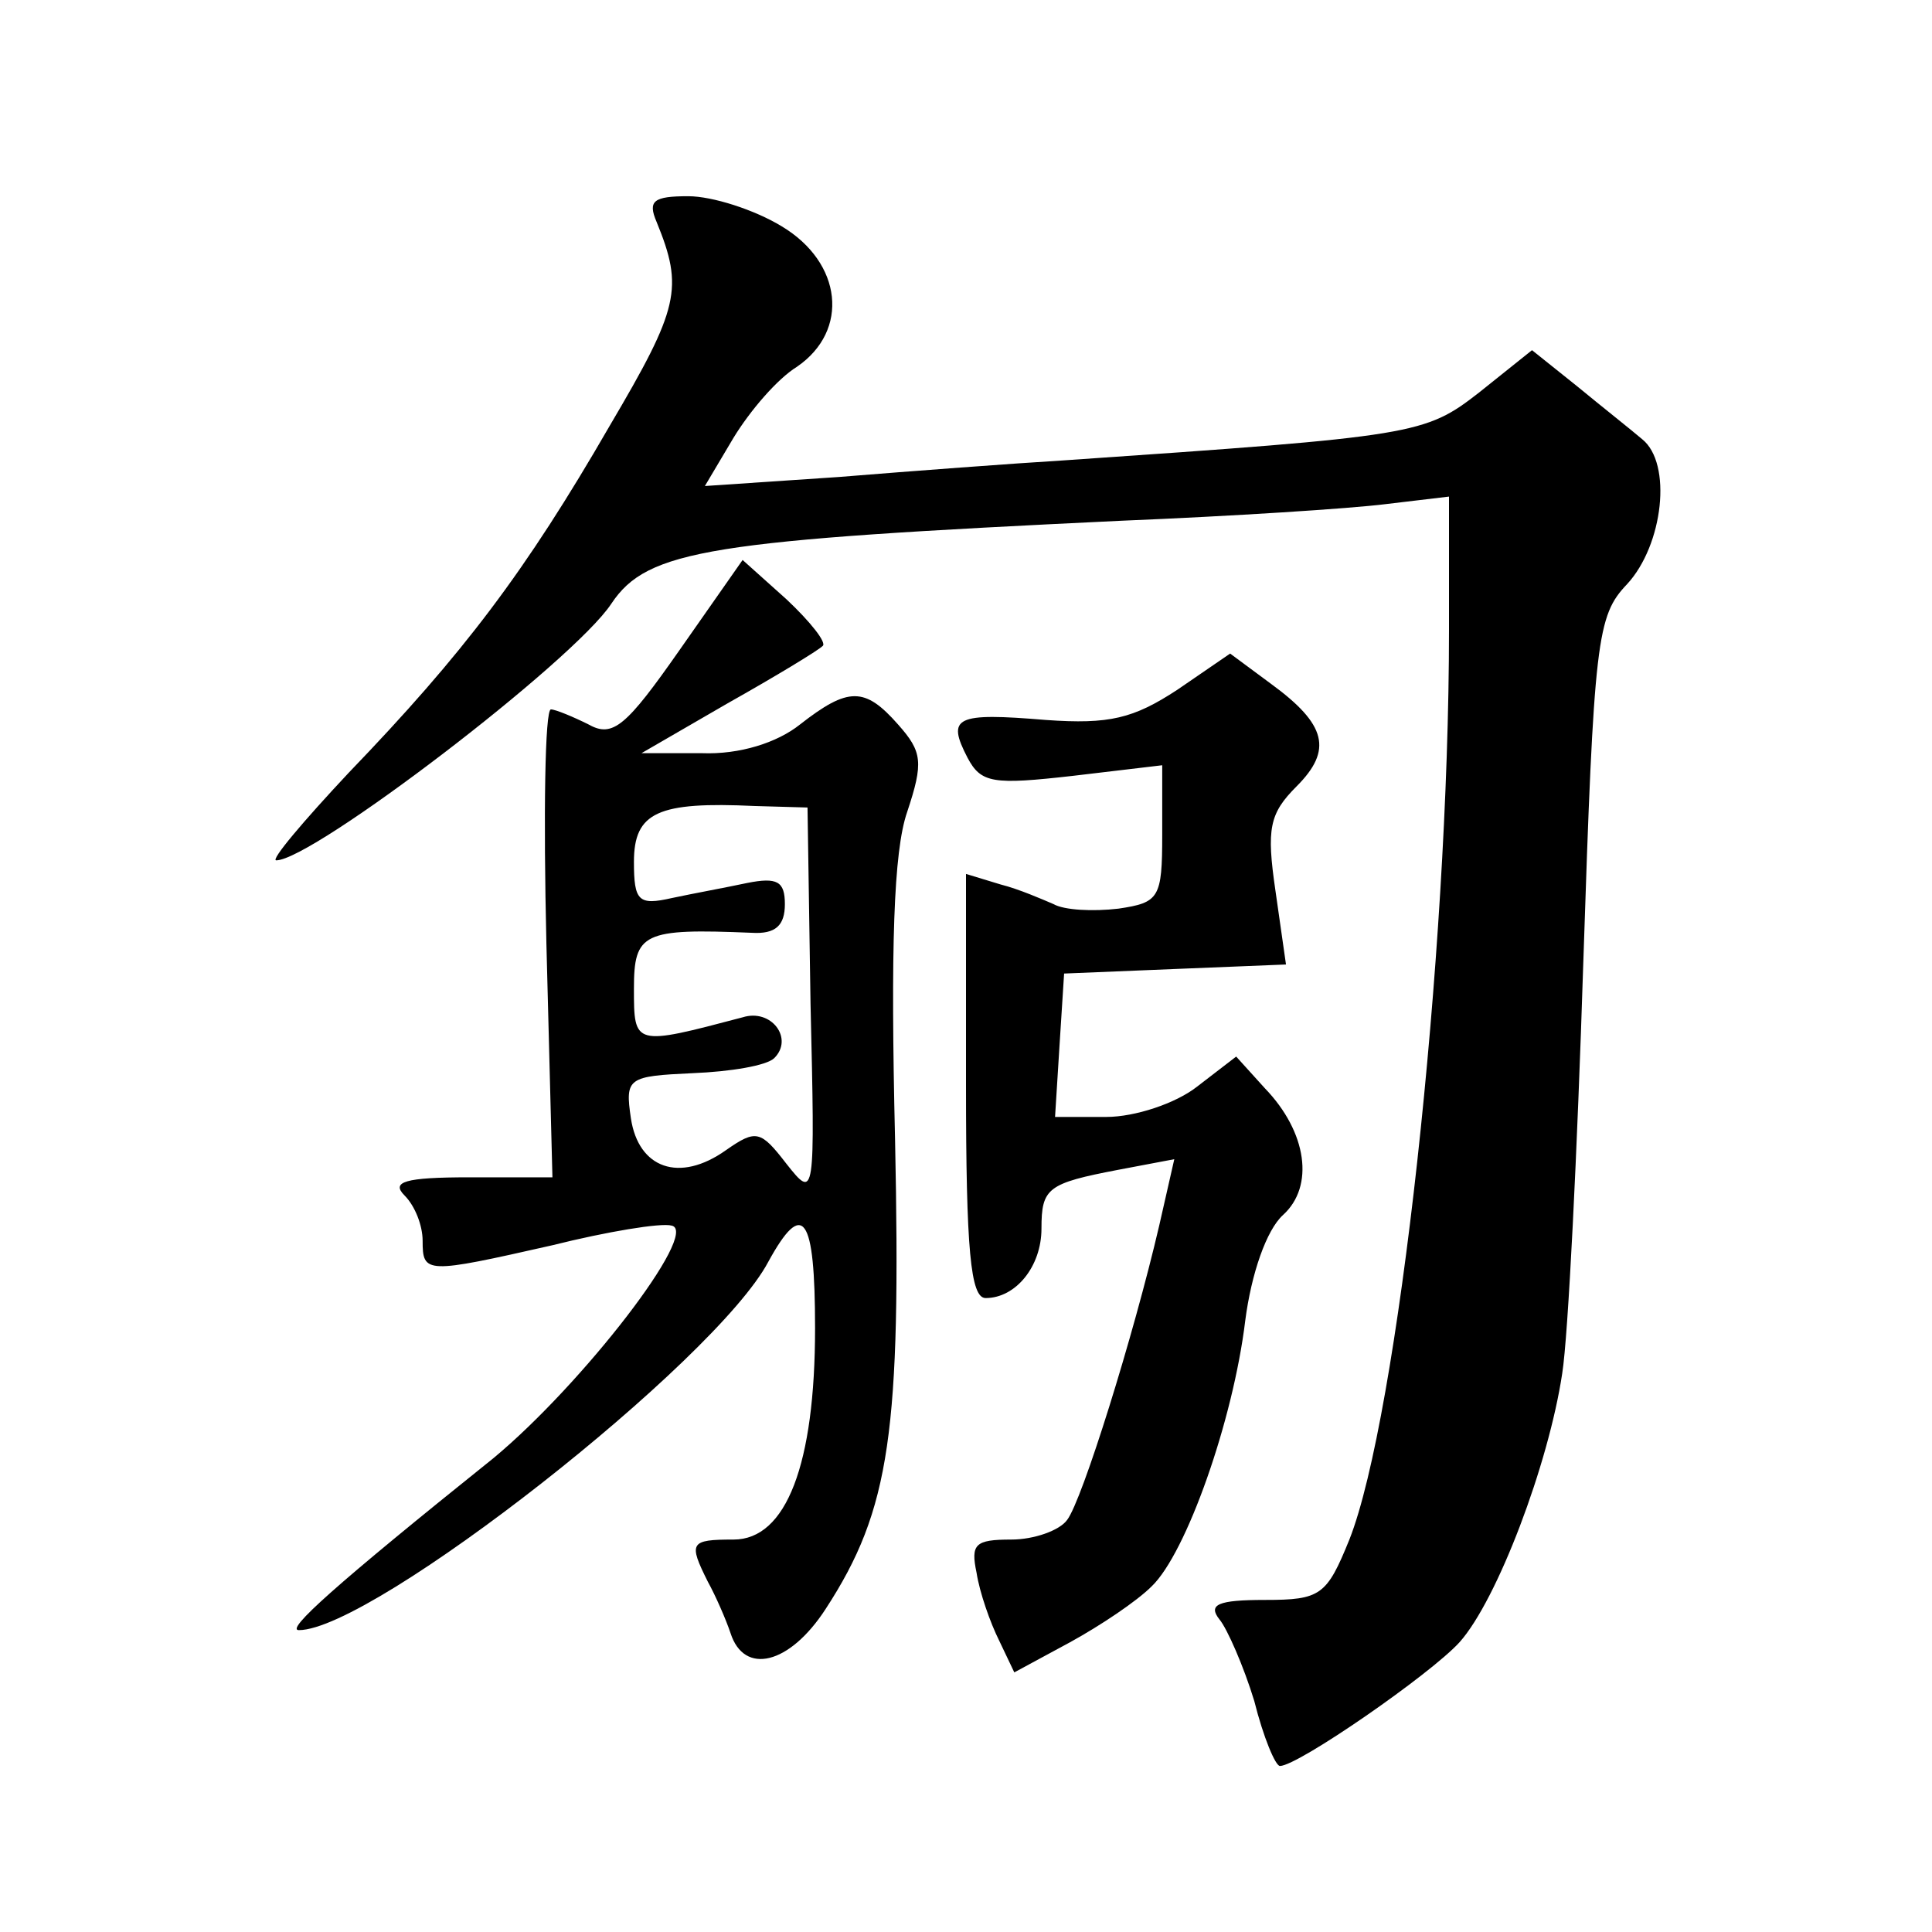
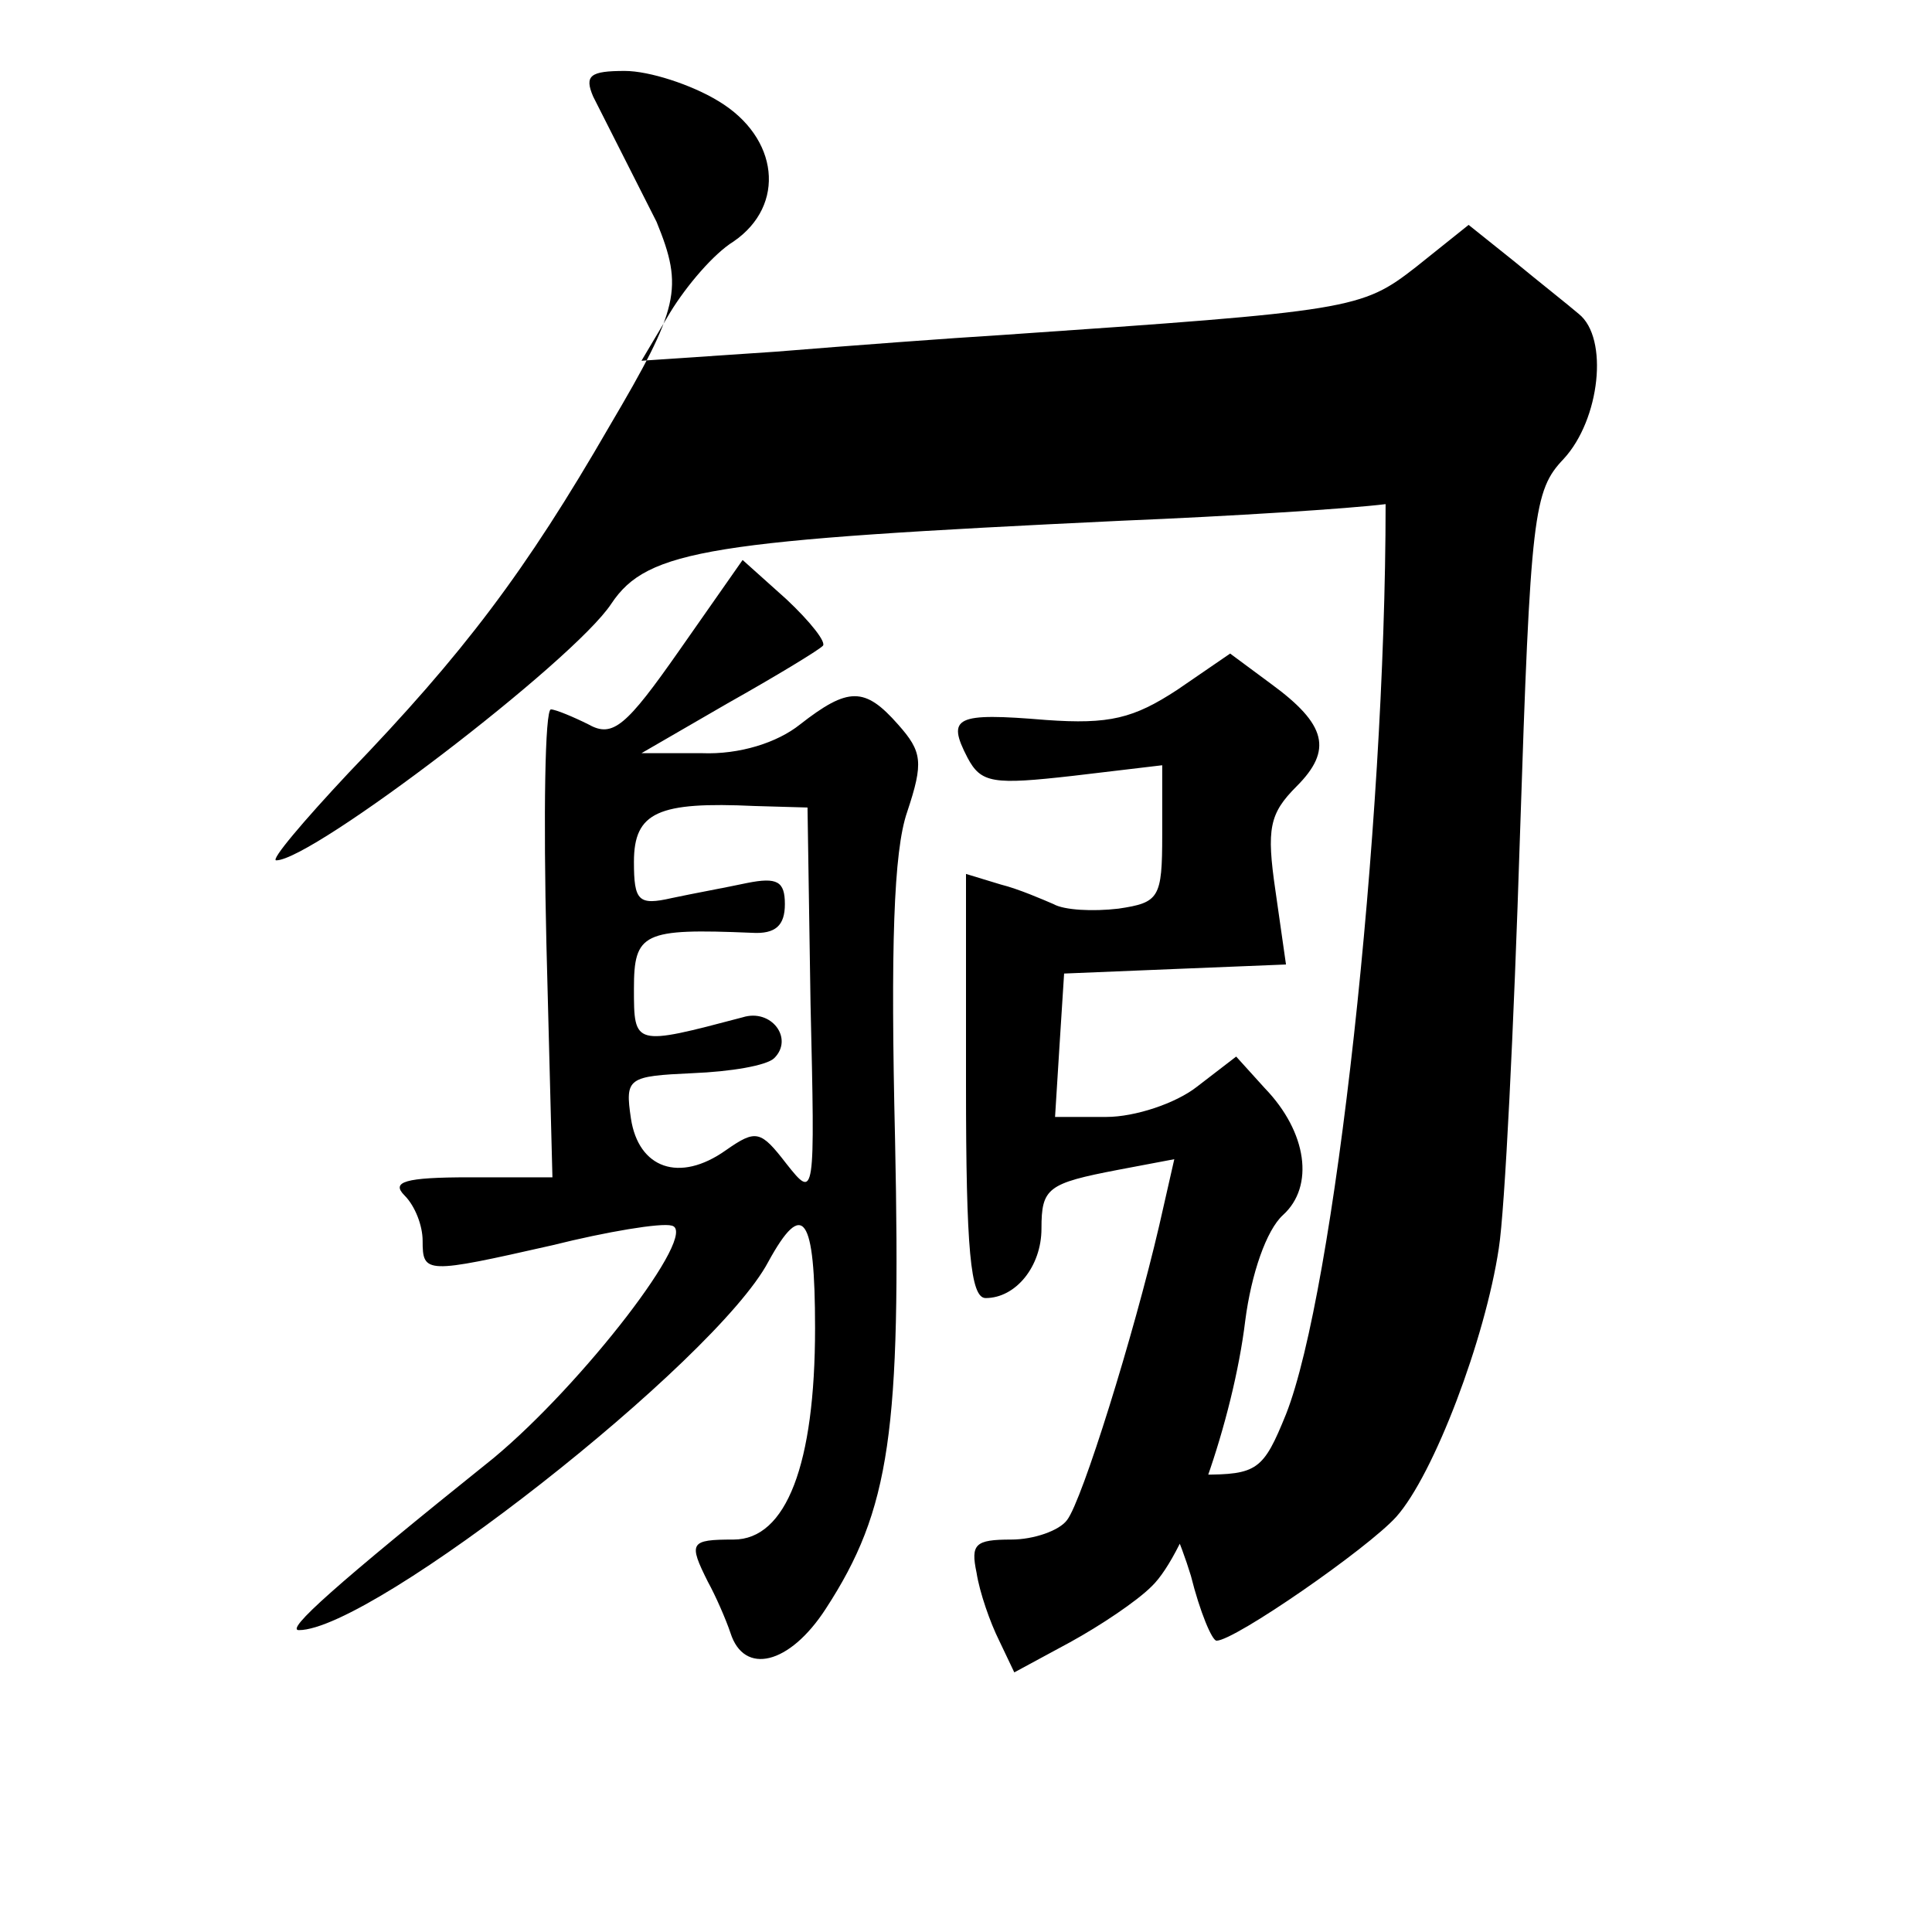
<svg xmlns="http://www.w3.org/2000/svg" version="1.0" width="128pt" height="128pt" viewBox="0 0 128 128" preserveAspectRatio="xMidYMid meet">
  <g transform="translate(0,128) scale(0.1,-0.1)" fill="#0" stroke="none">
-     <path d="M435 1133 c18 -44 15 -57 -31 -135 -56 -97 -97 -151 -173 -230 -30 -32 -52 -58 -48 -58 24 0 197 132 222 170 24 36 65 42 338 55 73 3 151 8 175 11 l42 5 0 -88 c0 -216 -34 -522 -66 -603 -15 -37 -19 -40 -56 -40 -31 0 -38 -3 -30 -13 5 -6 16 -31 23 -54 6 -24 14 -43 17 -43 12 0 100 61 119 82 25 28 59 118 68 178 4 25 10 147 14 273 7 214 9 229 29 250 24 26 30 80 10 96 -7 6 -26 21 -43 35 l-30 24 -35 -28 c-36 -28 -42 -29 -275 -45 -33 -2 -100 -7 -149 -11 l-89 -6 19 32 c11 18 29 39 42 47 35 24 30 69 -10 93 -18 11 -46 20 -62 20 -23 0 -27 -3 -21 -17z M450 849 c-35 -50 -44 -58 -60 -49 -10 5 -22 10 -25 10 -4 0 -5 -70 -3 -155 l4 -155 -55 0 c-43 0 -52 -3 -43 -12 7 -7 12 -20 12 -30 0 -22 2 -22 86 -3 36 9 72 15 79 13 19 -4 -59 -105 -118 -154 -106 -85 -138 -114 -129 -114 49 0 276 178 311 244 23 42 31 31 31 -44 0 -90 -19 -140 -54 -140 -29 0 -30 -2 -17 -28 5 -9 12 -25 15 -34 9 -28 39 -21 63 16 43 66 50 118 46 311 -3 127 -1 191 8 217 11 33 10 40 -6 58 -22 25 -33 25 -65 0 -15 -12 -40 -20 -65 -19 l-40 0 57 33 c32 18 60 35 63 38 3 2 -8 16 -24 31 l-29 26 -42 -60z m87 -234 c3 -129 3 -130 -16 -106 -17 22 -20 23 -40 9 -31 -22 -58 -12 -63 21 -4 27 -2 28 41 30 25 1 49 5 54 10 13 13 -2 33 -21 27 -72 -19 -72 -19 -72 19 0 37 6 40 78 37 16 -1 22 5 22 19 0 15 -5 18 -25 14 -14 -3 -36 -7 -50 -10 -22 -5 -25 -2 -25 24 0 33 16 40 80 37 l35 -1 2 -130z M780 823 c-29 -19 -45 -23 -87 -20 -60 5 -66 2 -52 -25 9 -17 17 -18 70 -12 l59 7 0 -46 c0 -42 -2 -45 -29 -49 -17 -2 -36 -1 -43 3 -7 3 -23 10 -35 13 l-23 7 0 -140 c0 -109 3 -141 13 -141 20 0 37 21 37 46 0 27 4 30 51 39 l37 7 -10 -44 c-17 -73 -51 -182 -61 -195 -5 -7 -22 -13 -37 -13 -24 0 -27 -3 -23 -22 2 -13 9 -33 15 -45 l10 -21 37 20 c20 11 44 27 54 37 23 22 54 110 62 176 4 31 14 60 25 70 21 19 16 55 -12 84 l-19 21 -26 -20 c-14 -11 -41 -20 -60 -20 l-34 0 3 48 3 47 73 3 74 3 -7 49 c-6 41 -4 51 14 69 24 24 20 41 -17 68 l-27 20 -35 -24z" />
+     <path d="M435 1133 c18 -44 15 -57 -31 -135 -56 -97 -97 -151 -173 -230 -30 -32 -52 -58 -48 -58 24 0 197 132 222 170 24 36 65 42 338 55 73 3 151 8 175 11 c0 -216 -34 -522 -66 -603 -15 -37 -19 -40 -56 -40 -31 0 -38 -3 -30 -13 5 -6 16 -31 23 -54 6 -24 14 -43 17 -43 12 0 100 61 119 82 25 28 59 118 68 178 4 25 10 147 14 273 7 214 9 229 29 250 24 26 30 80 10 96 -7 6 -26 21 -43 35 l-30 24 -35 -28 c-36 -28 -42 -29 -275 -45 -33 -2 -100 -7 -149 -11 l-89 -6 19 32 c11 18 29 39 42 47 35 24 30 69 -10 93 -18 11 -46 20 -62 20 -23 0 -27 -3 -21 -17z M450 849 c-35 -50 -44 -58 -60 -49 -10 5 -22 10 -25 10 -4 0 -5 -70 -3 -155 l4 -155 -55 0 c-43 0 -52 -3 -43 -12 7 -7 12 -20 12 -30 0 -22 2 -22 86 -3 36 9 72 15 79 13 19 -4 -59 -105 -118 -154 -106 -85 -138 -114 -129 -114 49 0 276 178 311 244 23 42 31 31 31 -44 0 -90 -19 -140 -54 -140 -29 0 -30 -2 -17 -28 5 -9 12 -25 15 -34 9 -28 39 -21 63 16 43 66 50 118 46 311 -3 127 -1 191 8 217 11 33 10 40 -6 58 -22 25 -33 25 -65 0 -15 -12 -40 -20 -65 -19 l-40 0 57 33 c32 18 60 35 63 38 3 2 -8 16 -24 31 l-29 26 -42 -60z m87 -234 c3 -129 3 -130 -16 -106 -17 22 -20 23 -40 9 -31 -22 -58 -12 -63 21 -4 27 -2 28 41 30 25 1 49 5 54 10 13 13 -2 33 -21 27 -72 -19 -72 -19 -72 19 0 37 6 40 78 37 16 -1 22 5 22 19 0 15 -5 18 -25 14 -14 -3 -36 -7 -50 -10 -22 -5 -25 -2 -25 24 0 33 16 40 80 37 l35 -1 2 -130z M780 823 c-29 -19 -45 -23 -87 -20 -60 5 -66 2 -52 -25 9 -17 17 -18 70 -12 l59 7 0 -46 c0 -42 -2 -45 -29 -49 -17 -2 -36 -1 -43 3 -7 3 -23 10 -35 13 l-23 7 0 -140 c0 -109 3 -141 13 -141 20 0 37 21 37 46 0 27 4 30 51 39 l37 7 -10 -44 c-17 -73 -51 -182 -61 -195 -5 -7 -22 -13 -37 -13 -24 0 -27 -3 -23 -22 2 -13 9 -33 15 -45 l10 -21 37 20 c20 11 44 27 54 37 23 22 54 110 62 176 4 31 14 60 25 70 21 19 16 55 -12 84 l-19 21 -26 -20 c-14 -11 -41 -20 -60 -20 l-34 0 3 48 3 47 73 3 74 3 -7 49 c-6 41 -4 51 14 69 24 24 20 41 -17 68 l-27 20 -35 -24z" />
  </g>
</svg>